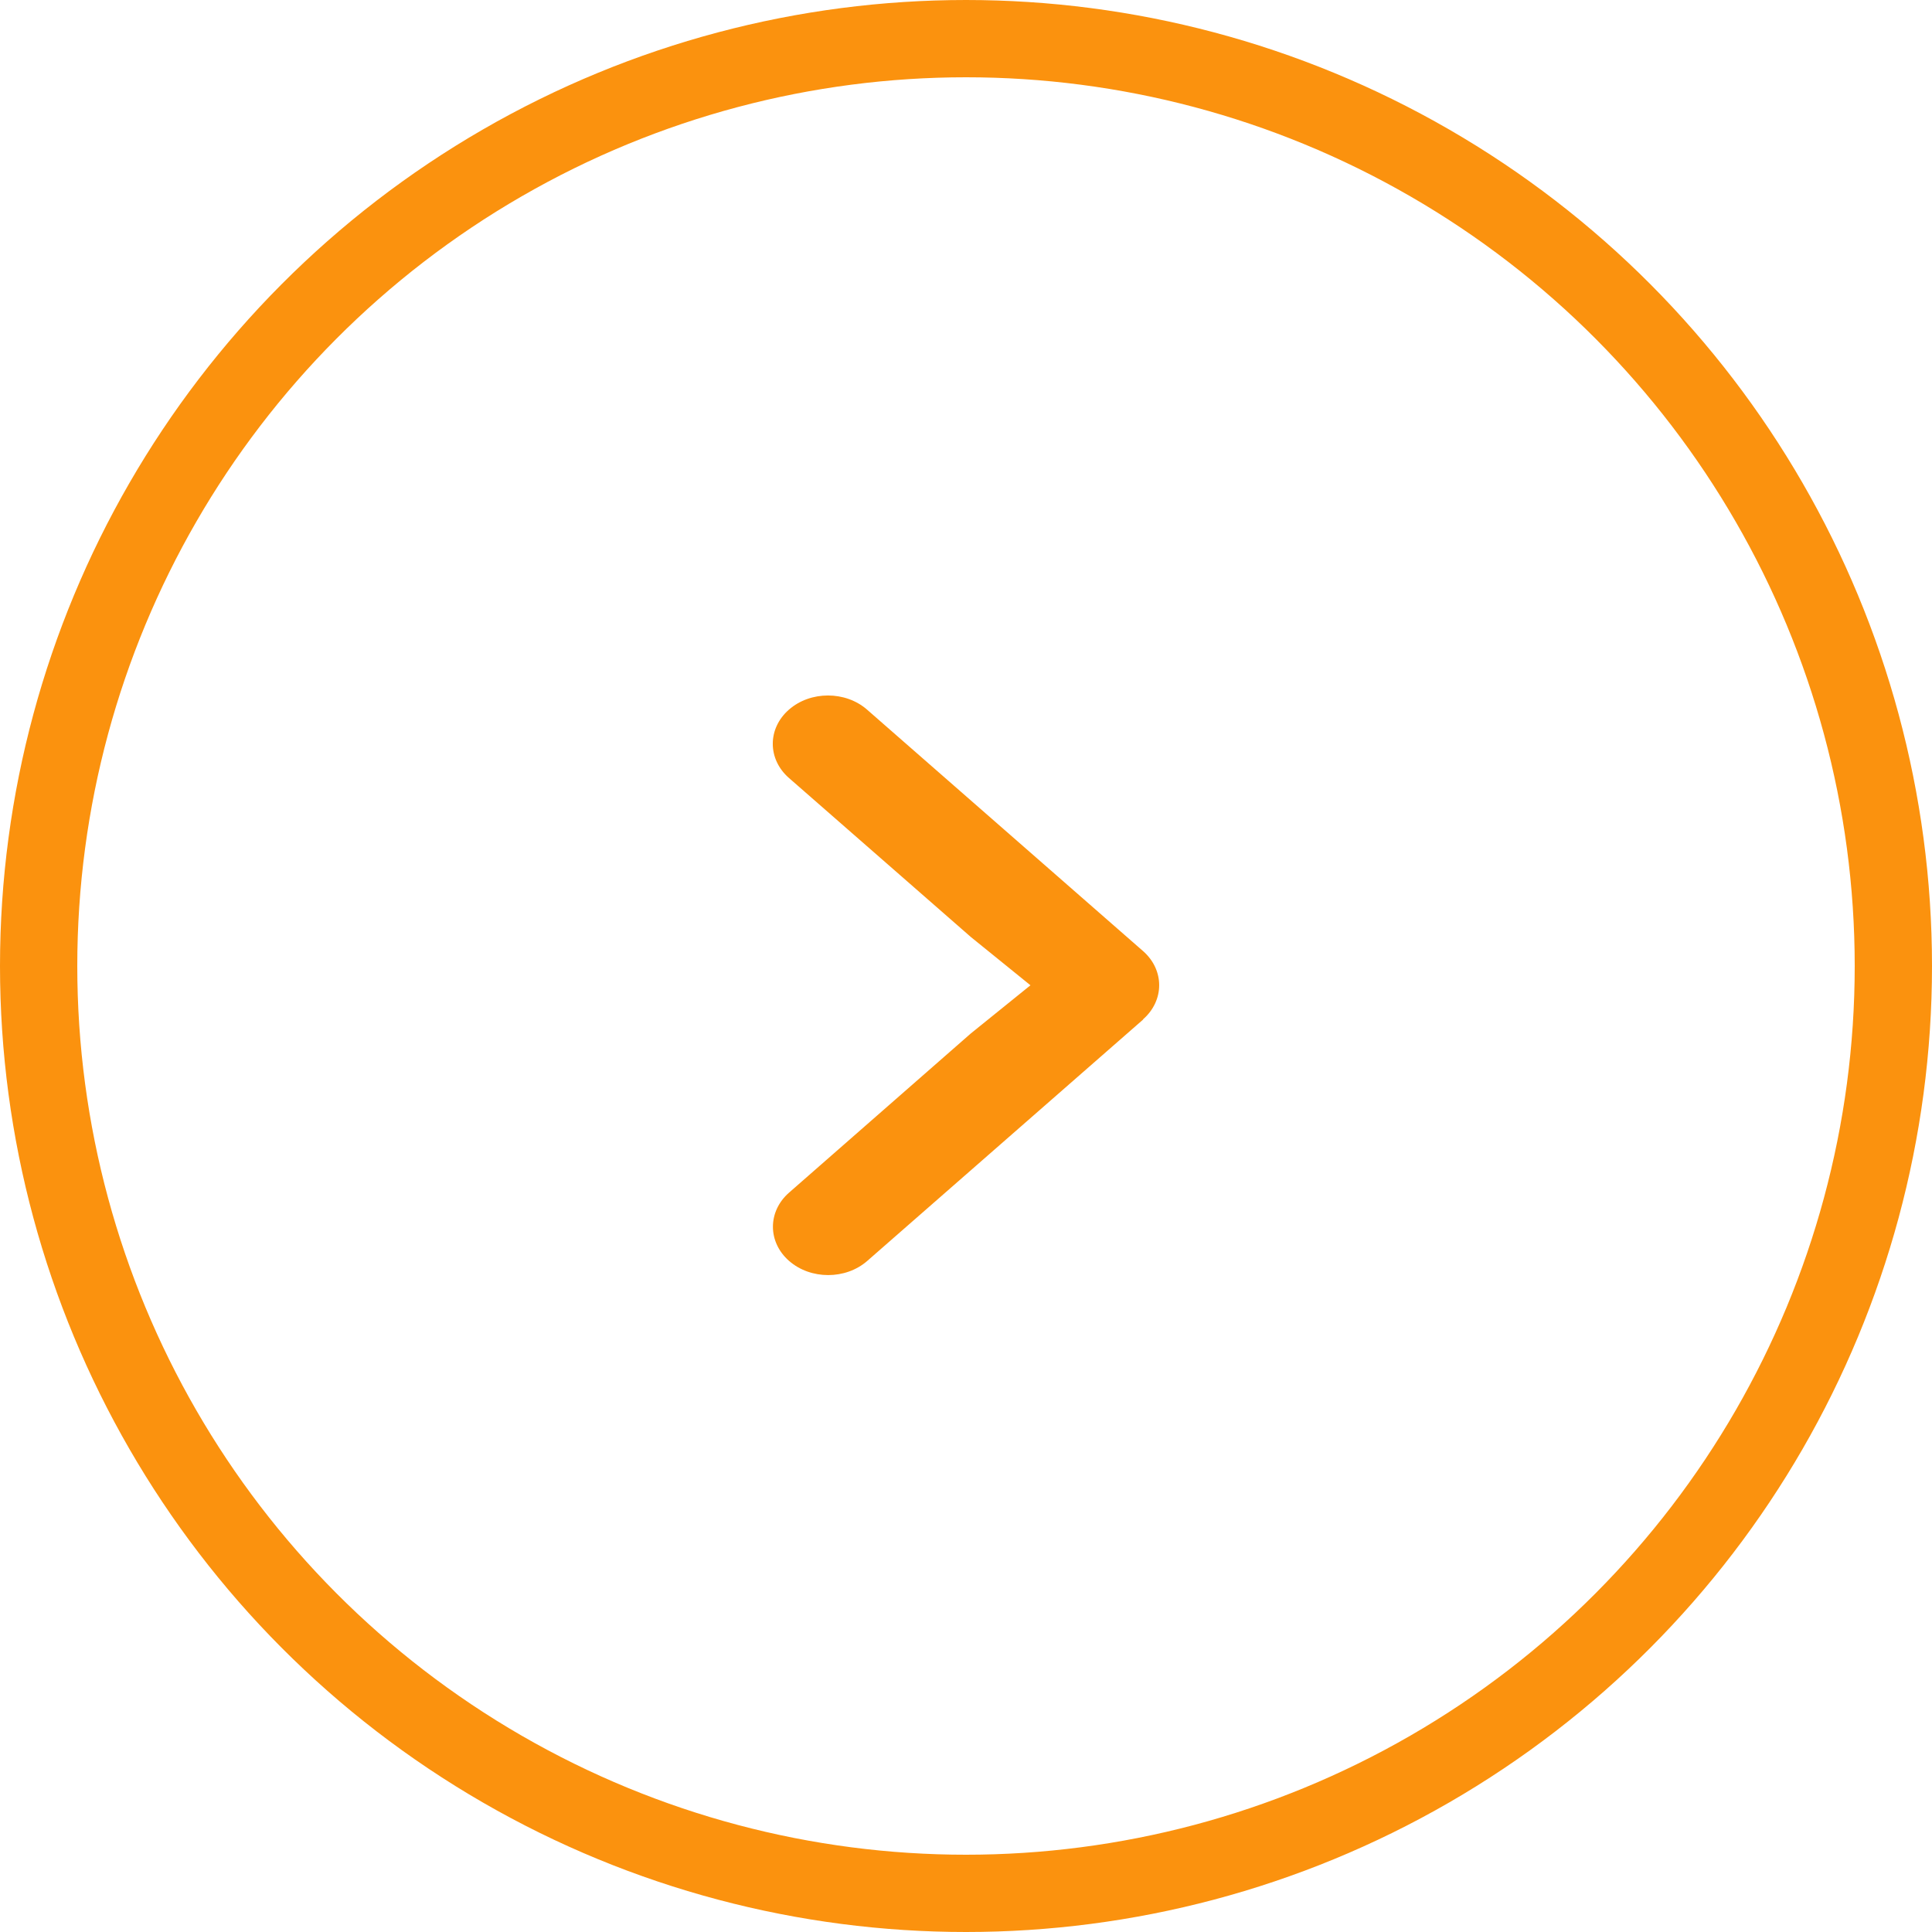
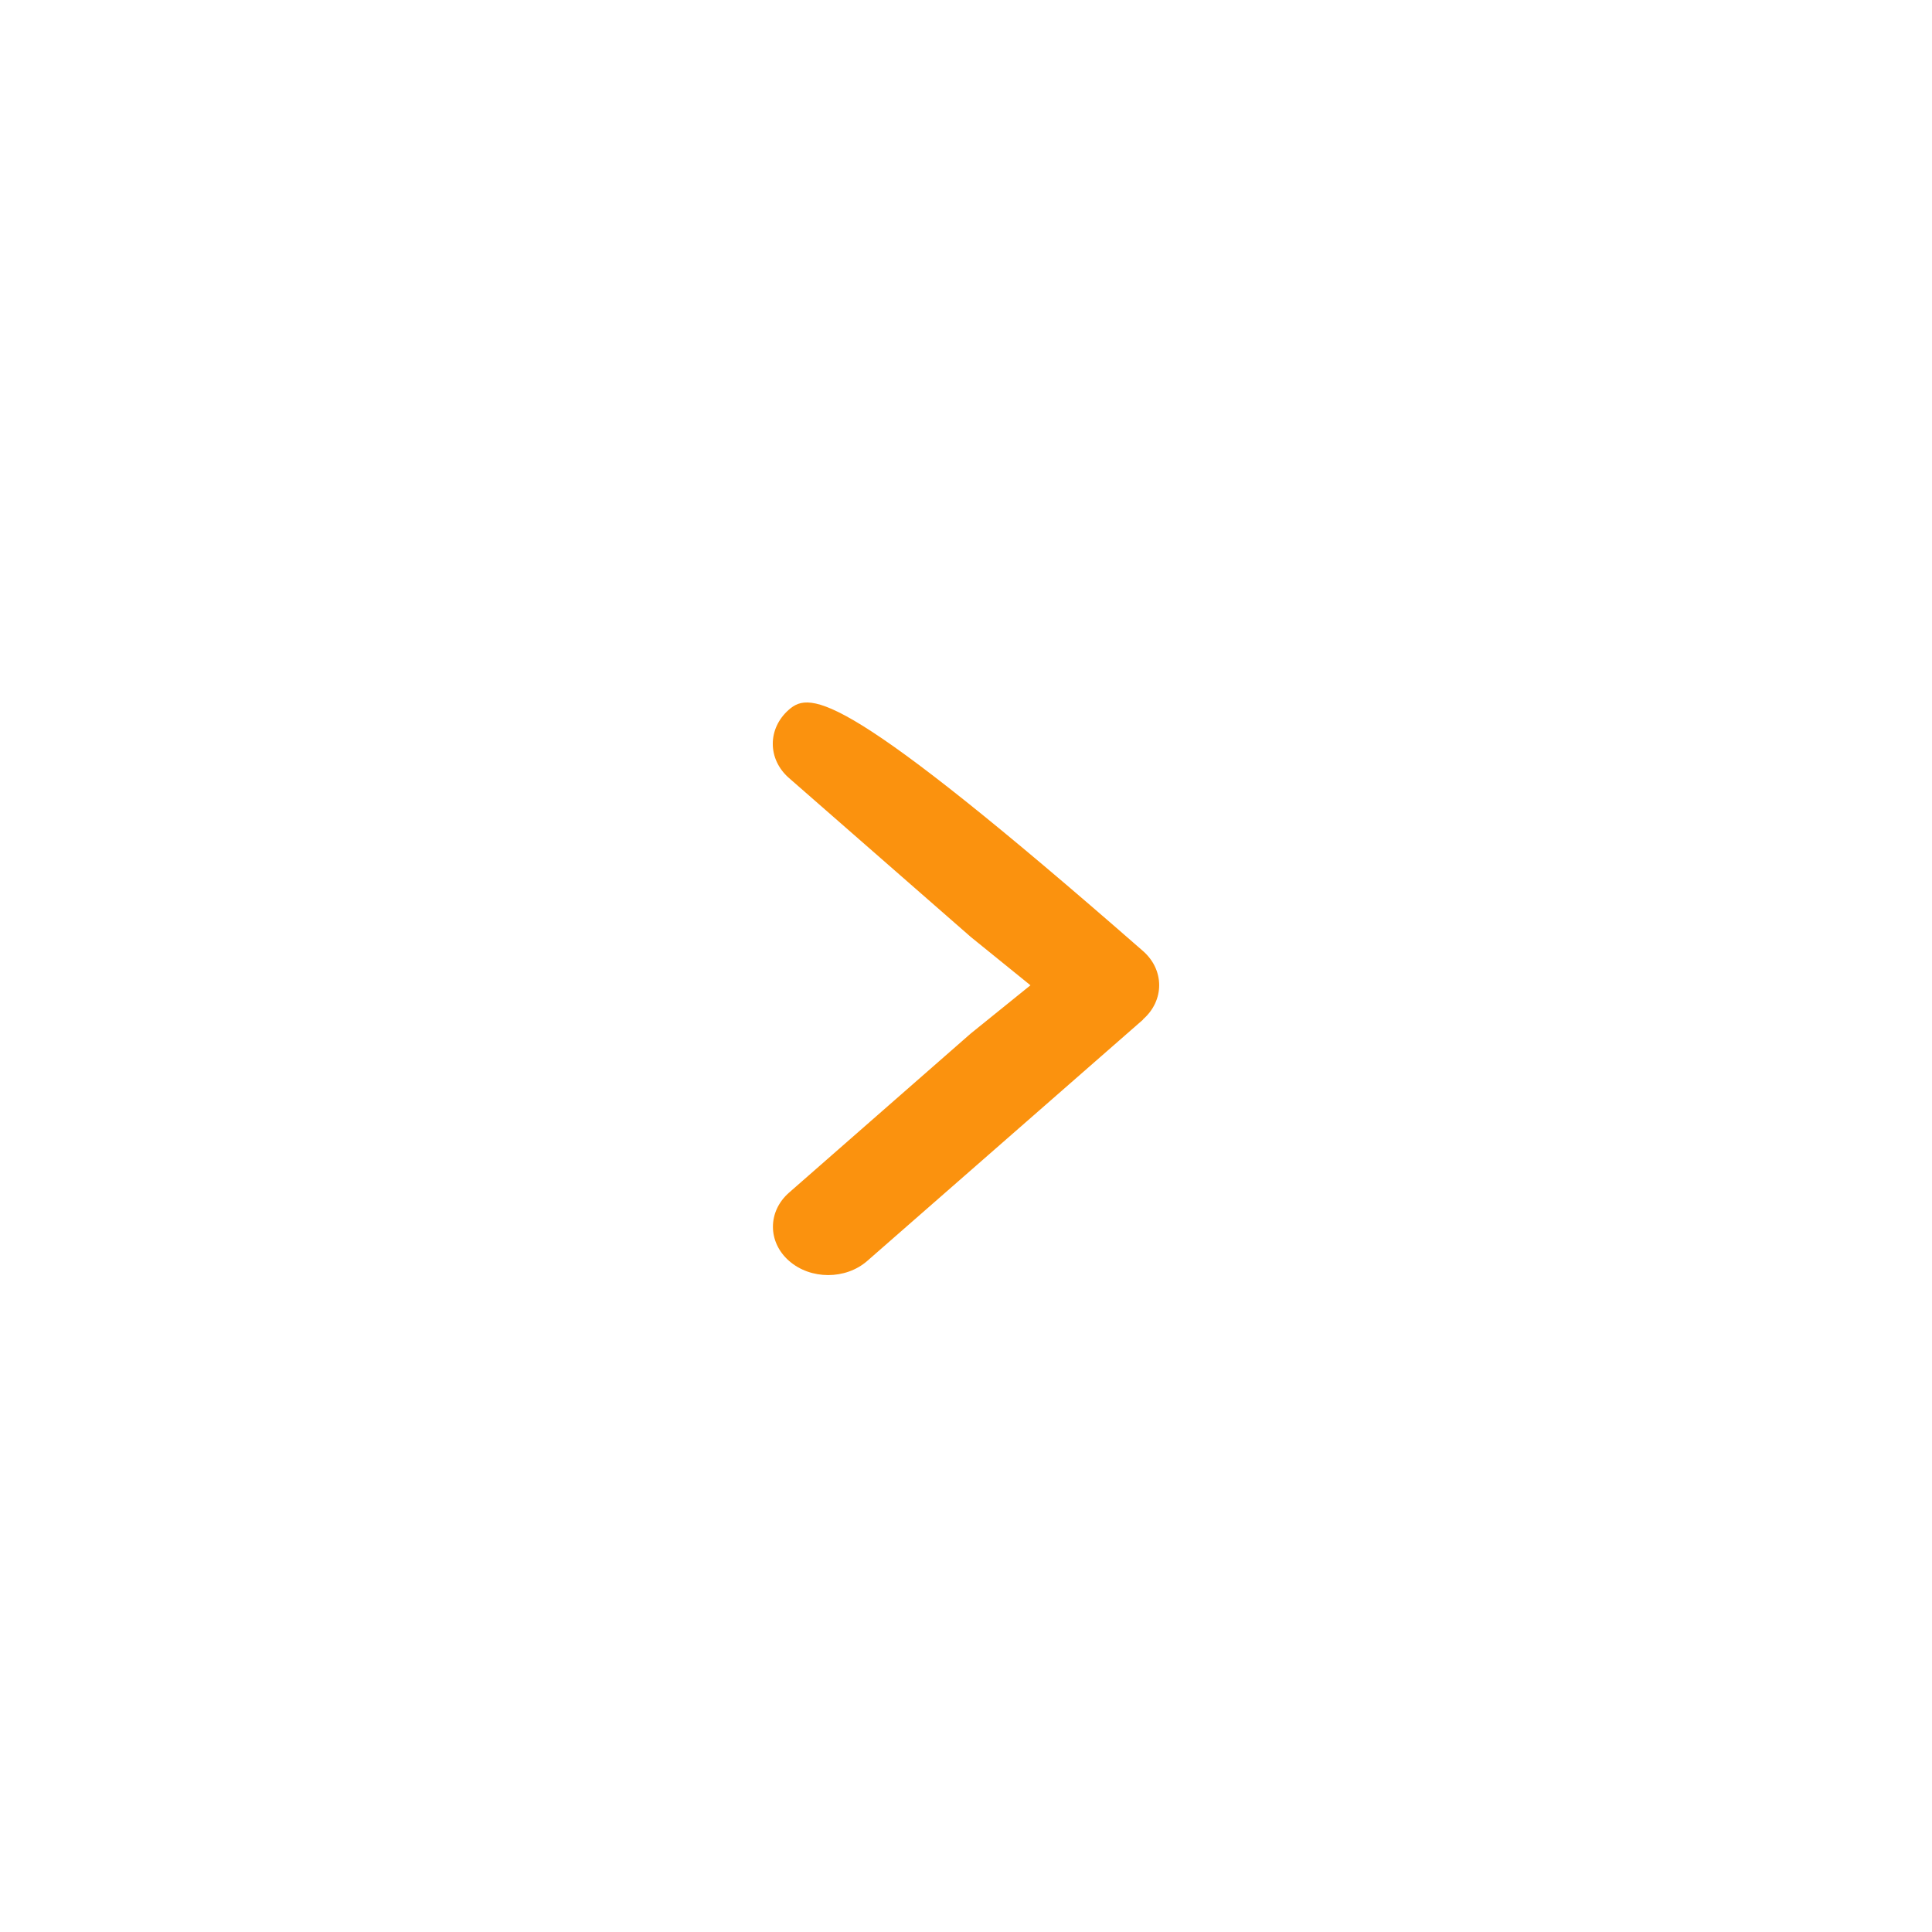
<svg xmlns="http://www.w3.org/2000/svg" width="50" height="50" viewBox="0 0 50 50" fill="none">
-   <circle cx="25" cy="25" r="24" stroke="#FB920E" stroke-width="2" />
-   <path d="M29.581 26.381C30.139 25.893 30.139 25.101 29.581 24.613L22.439 18.365C21.881 17.877 20.975 17.877 20.418 18.365C19.86 18.853 19.86 19.646 20.418 20.134L25.126 24.25L26.668 25.499L25.122 26.748L20.422 30.864C19.864 31.352 19.864 32.145 20.422 32.633C20.98 33.121 21.886 33.121 22.444 32.633L29.585 26.385L29.581 26.381Z" fill="#FB920E" />
+   <path d="M29.581 26.381C30.139 25.893 30.139 25.101 29.581 24.613C21.881 17.877 20.975 17.877 20.418 18.365C19.86 18.853 19.86 19.646 20.418 20.134L25.126 24.25L26.668 25.499L25.122 26.748L20.422 30.864C19.864 31.352 19.864 32.145 20.422 32.633C20.98 33.121 21.886 33.121 22.444 32.633L29.585 26.385L29.581 26.381Z" fill="#FB920E" />
</svg>